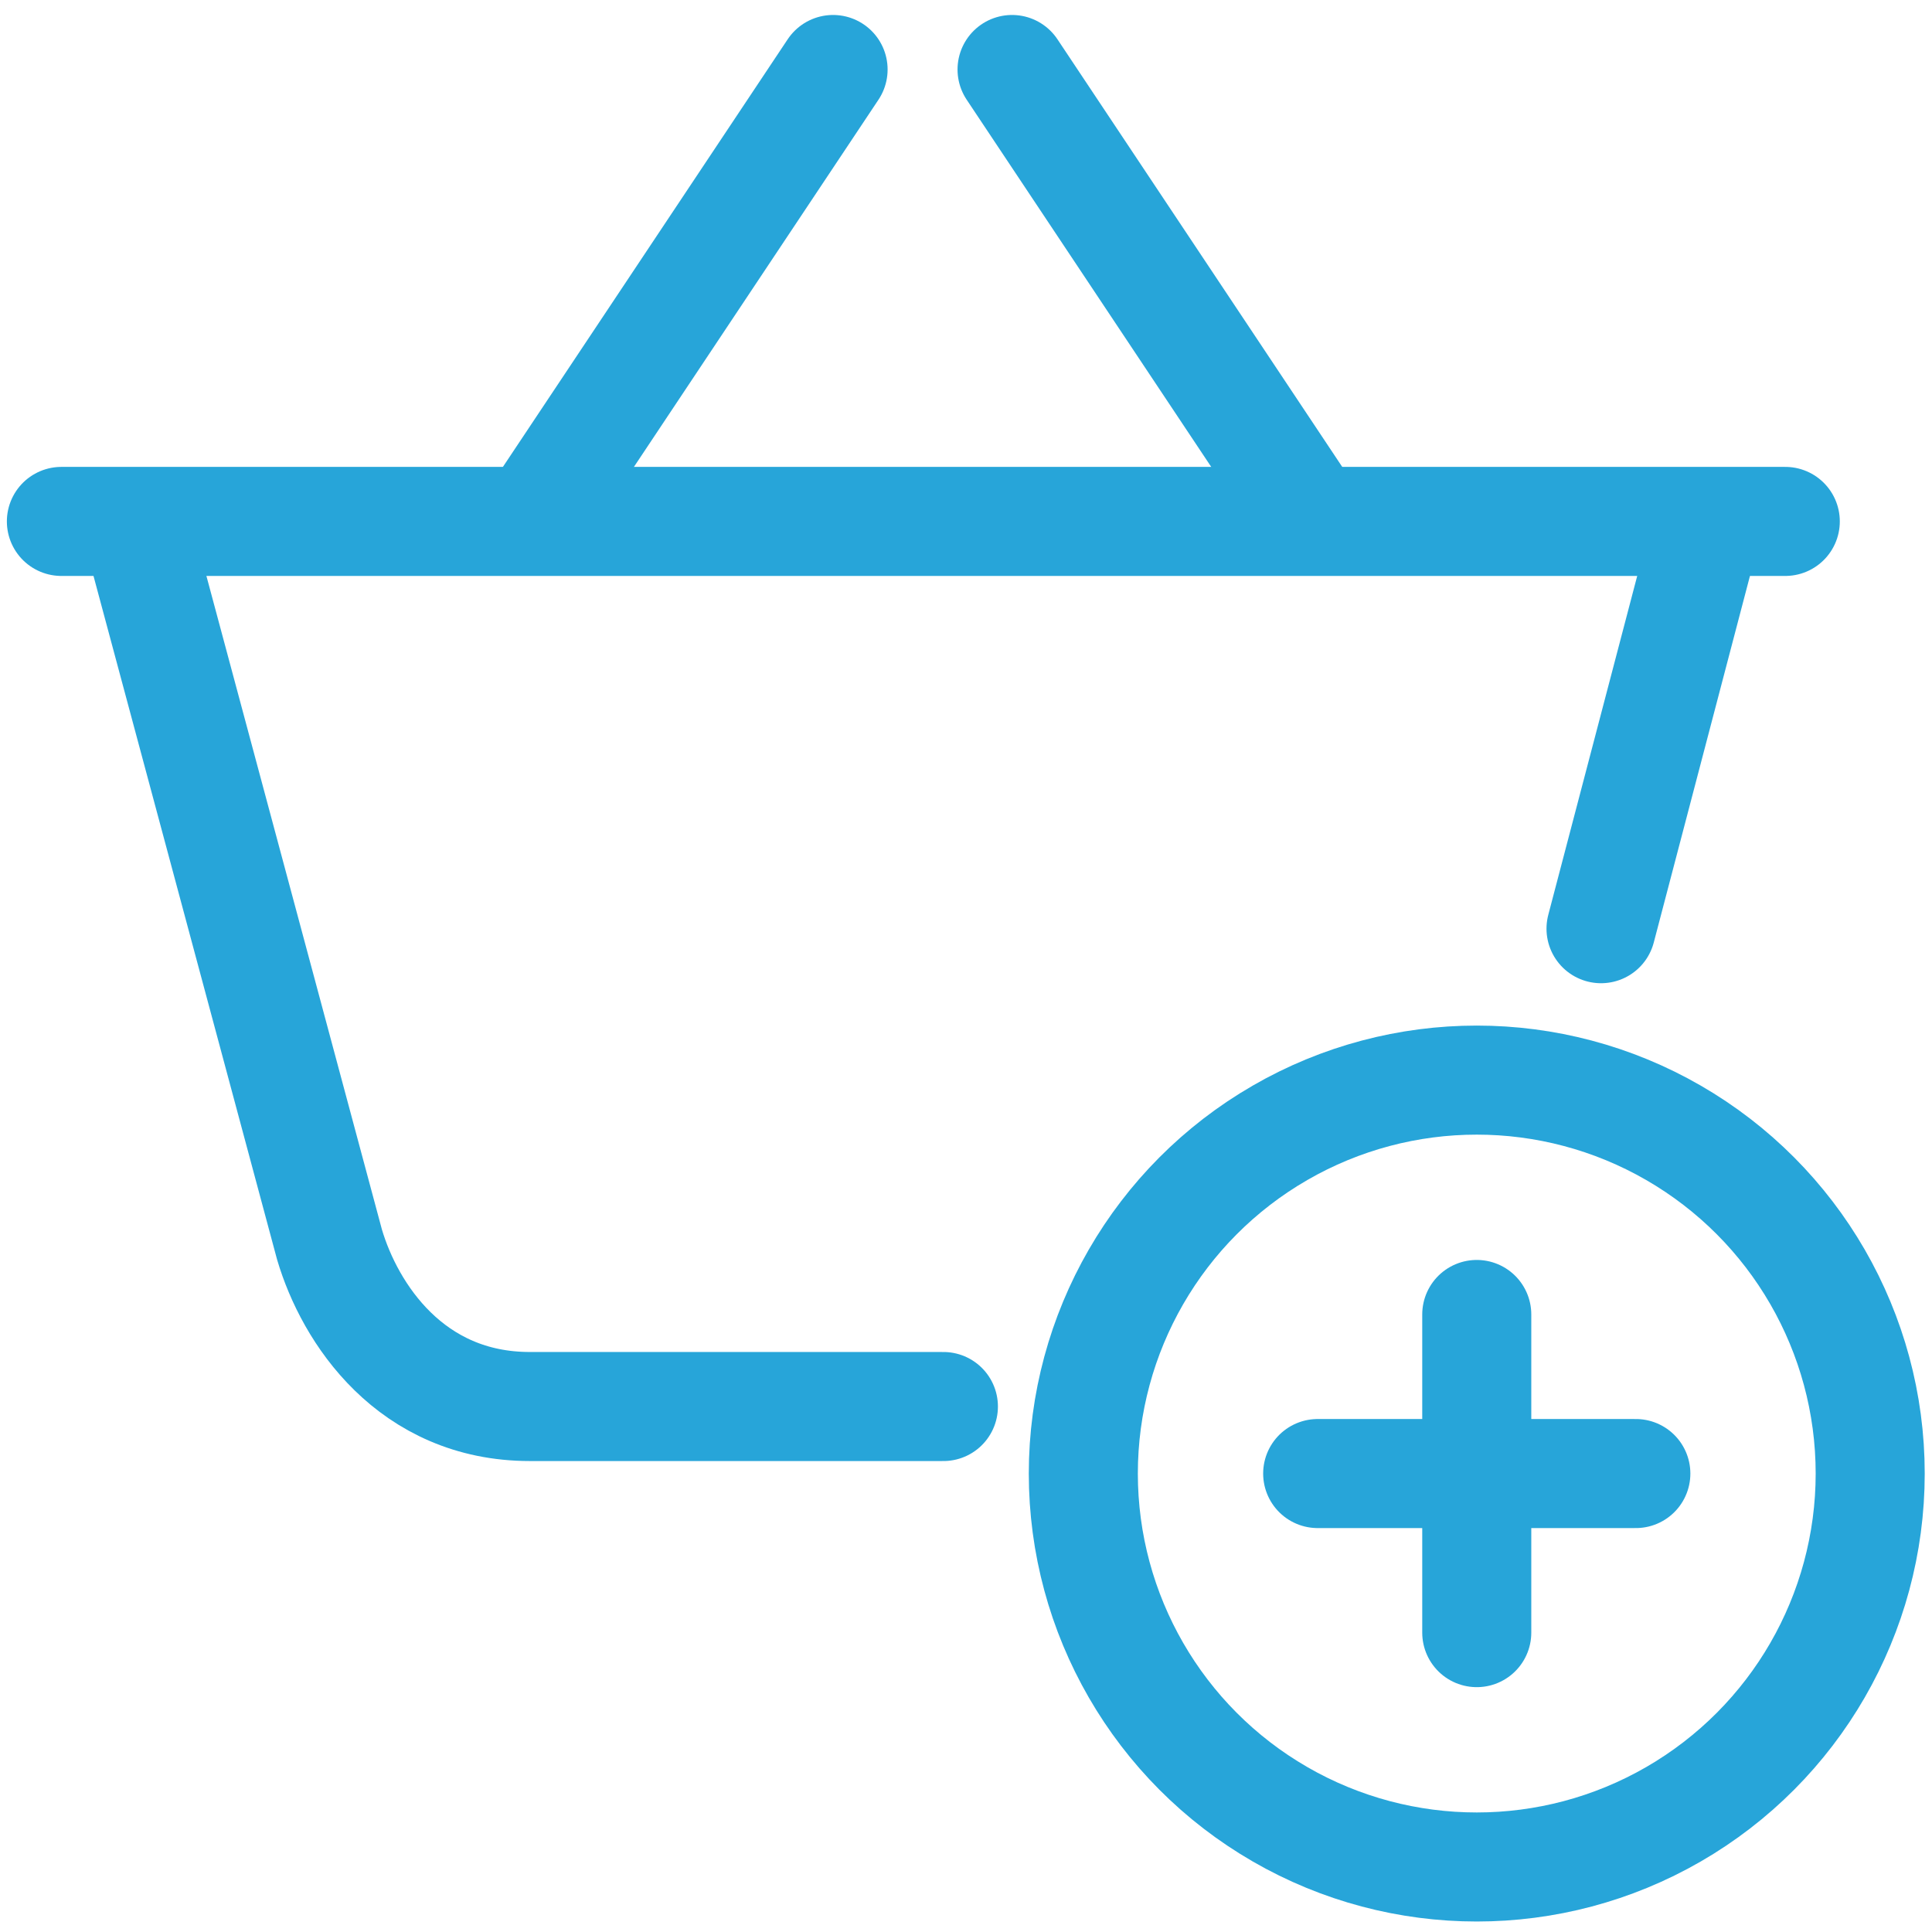
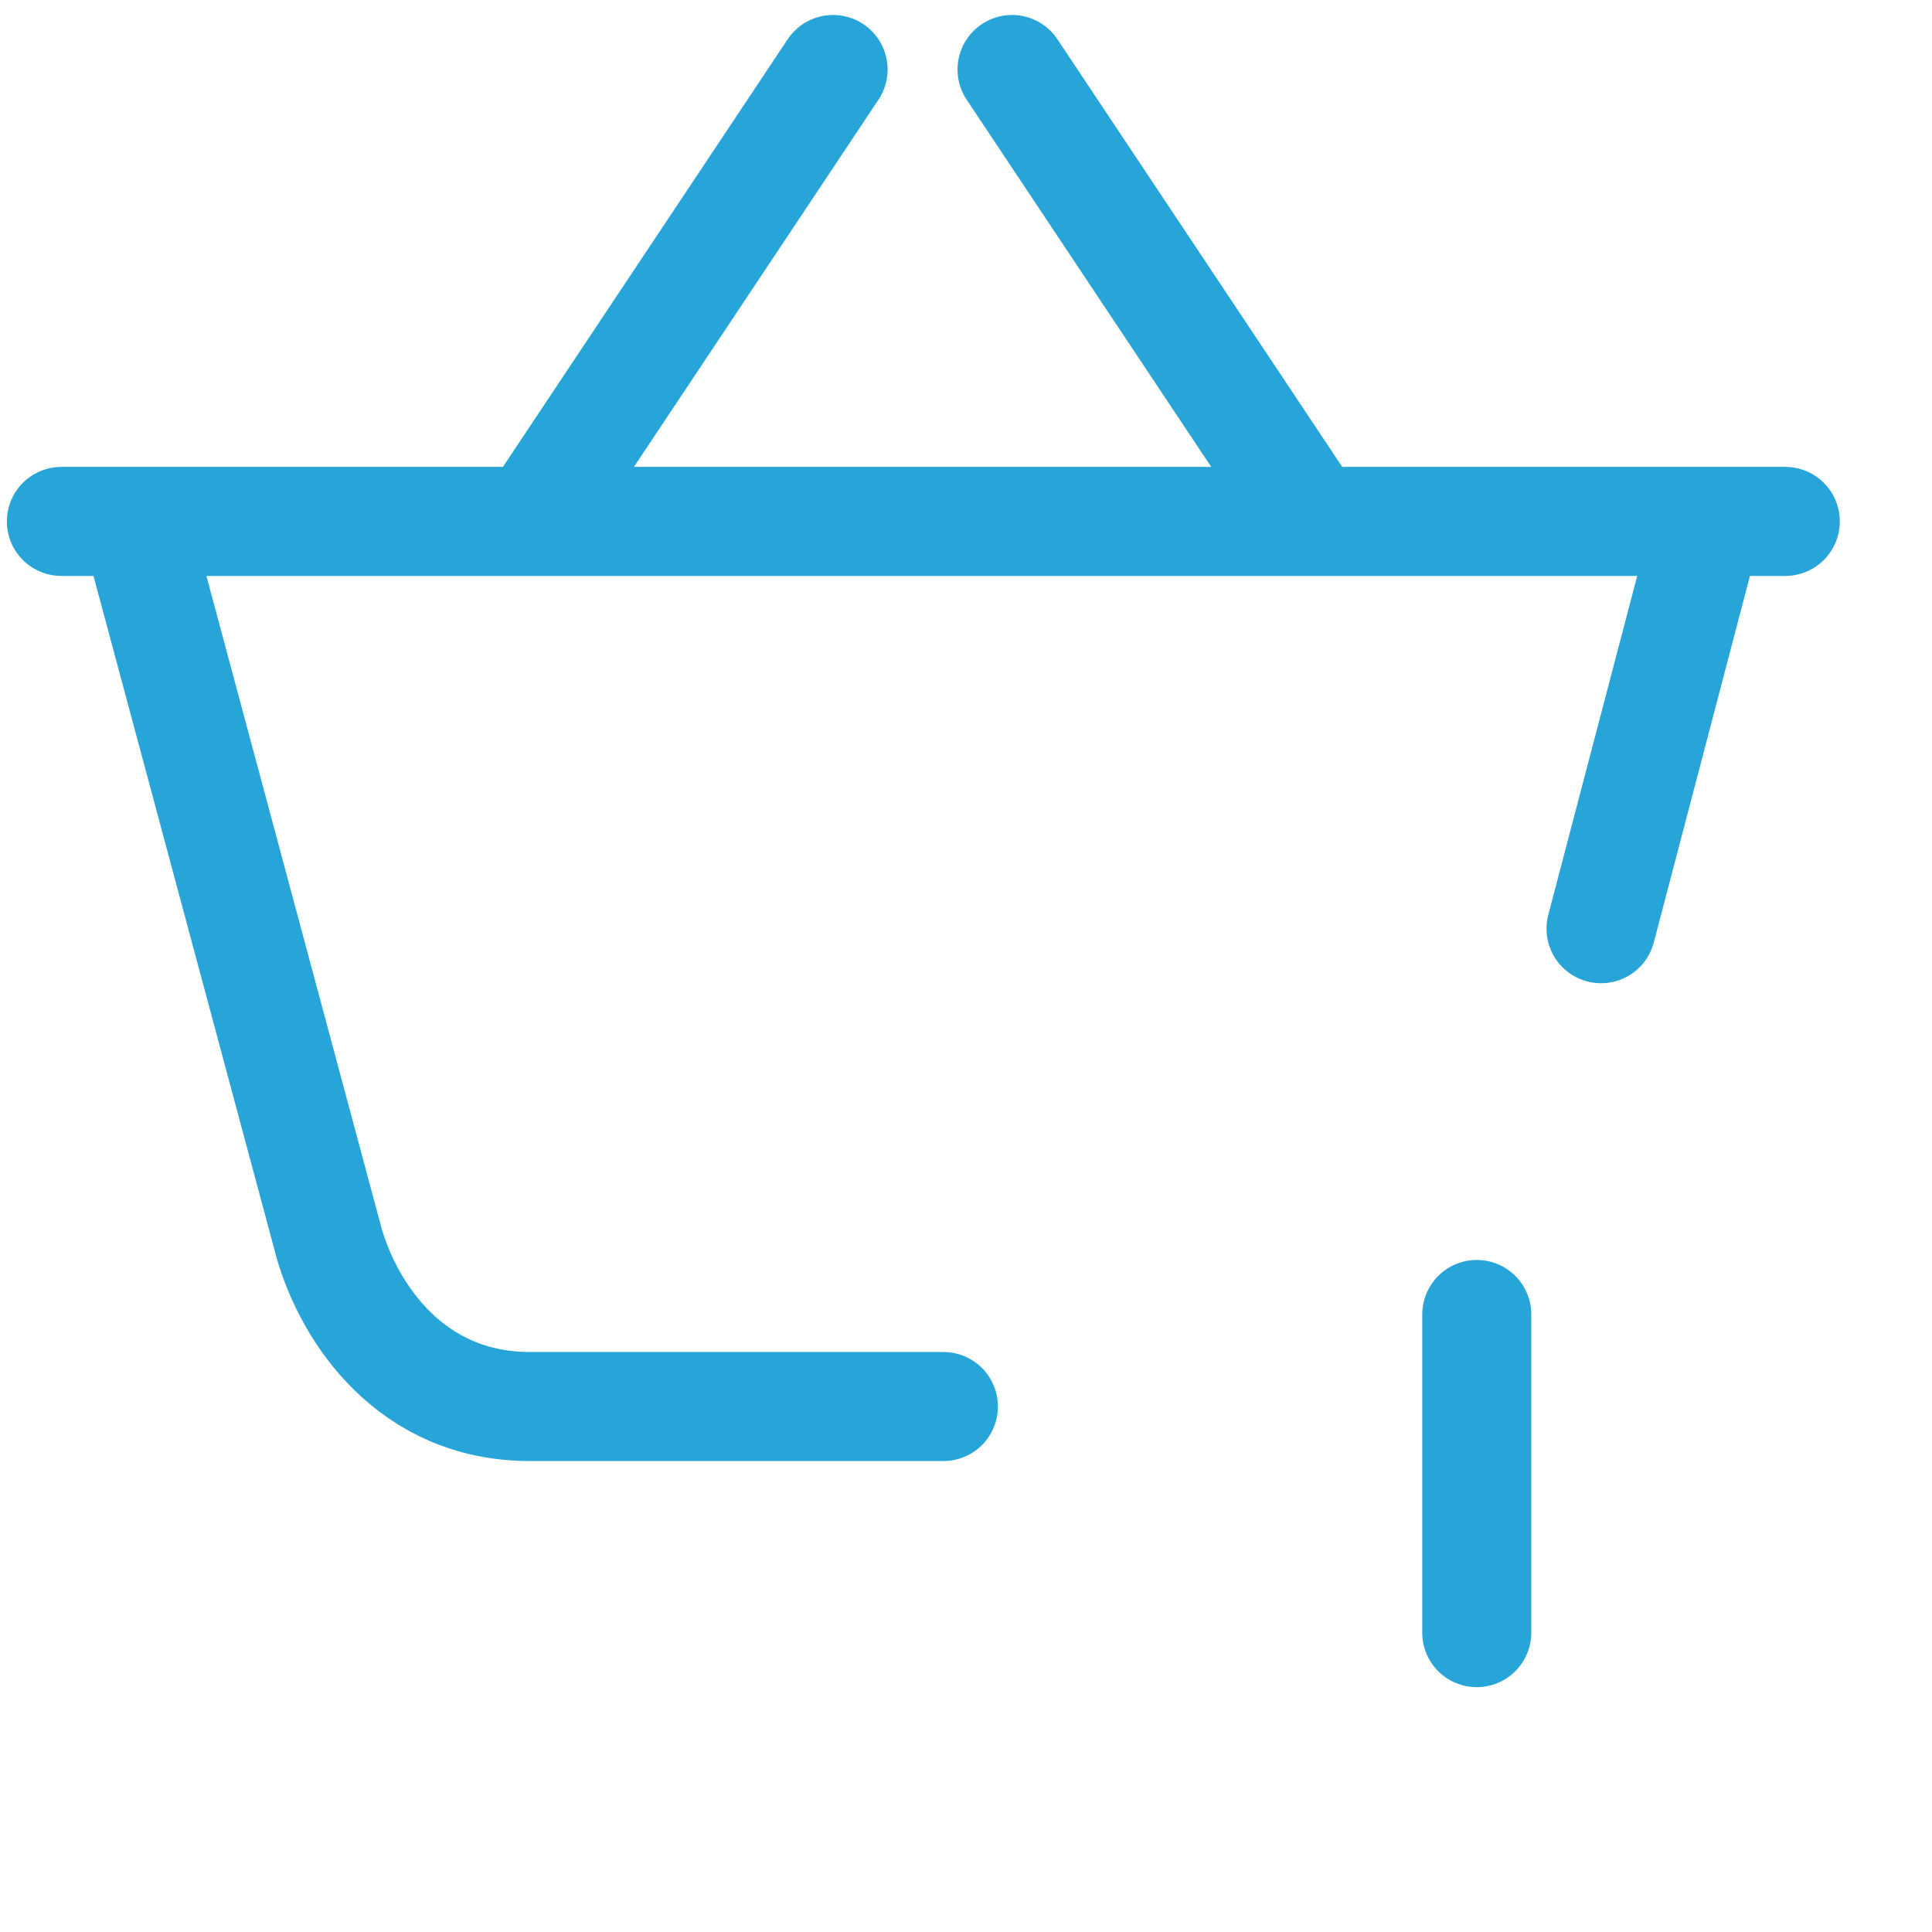
<svg xmlns="http://www.w3.org/2000/svg" xml:space="preserve" width="50mm" height="50mm" version="1.1" style="shape-rendering:geometricPrecision; text-rendering:geometricPrecision; image-rendering:optimizeQuality; fill-rule:evenodd; clip-rule:evenodd" viewBox="0 0 5000 5000">
  <defs>
    <style type="text/css"> .str0 {stroke:#27A5D9;stroke-width:282.22;stroke-linecap:round;stroke-linejoin:round;stroke-miterlimit:22.926} .fil0 {fill:none} </style>
  </defs>
  <g id="Слой_x0020_1">
    <g id="_4157949200">
      <line class="fil0 str0" x1="158.88" y1="1349.43" x2="4620.3" y2="1349.43" />
      <path class="fil0 str0" d="M356.22 1371.86l496.57 1849.2c52.72,178.03 210.3,419 518.71,419l1070 0" />
-       <circle class="fil0 str0" cx="3821.84" cy="3813.53" r="1018.22" />
      <line class="fil0 str0" x1="2156" y1="179.85" x2="1381.6" y2="1342.62" />
      <line class="fil0 str0" x1="2619.2" y1="179.85" x2="3393.6" y2="1342.62" />
      <line class="fil0 str0" x1="4418.17" y1="1356.39" x2="4143.43" y2="2403.45" />
      <line class="fil0 str0" x1="3821.84" y1="3401.84" x2="3821.84" y2="4225.23" />
-       <line class="fil0 str0" x1="3410.15" y1="3813.53" x2="4233.54" y2="3813.53" />
    </g>
-     <rect class="fil0" x="-6.13" y="6.13" width="5000" height="5000" />
  </g>
</svg>